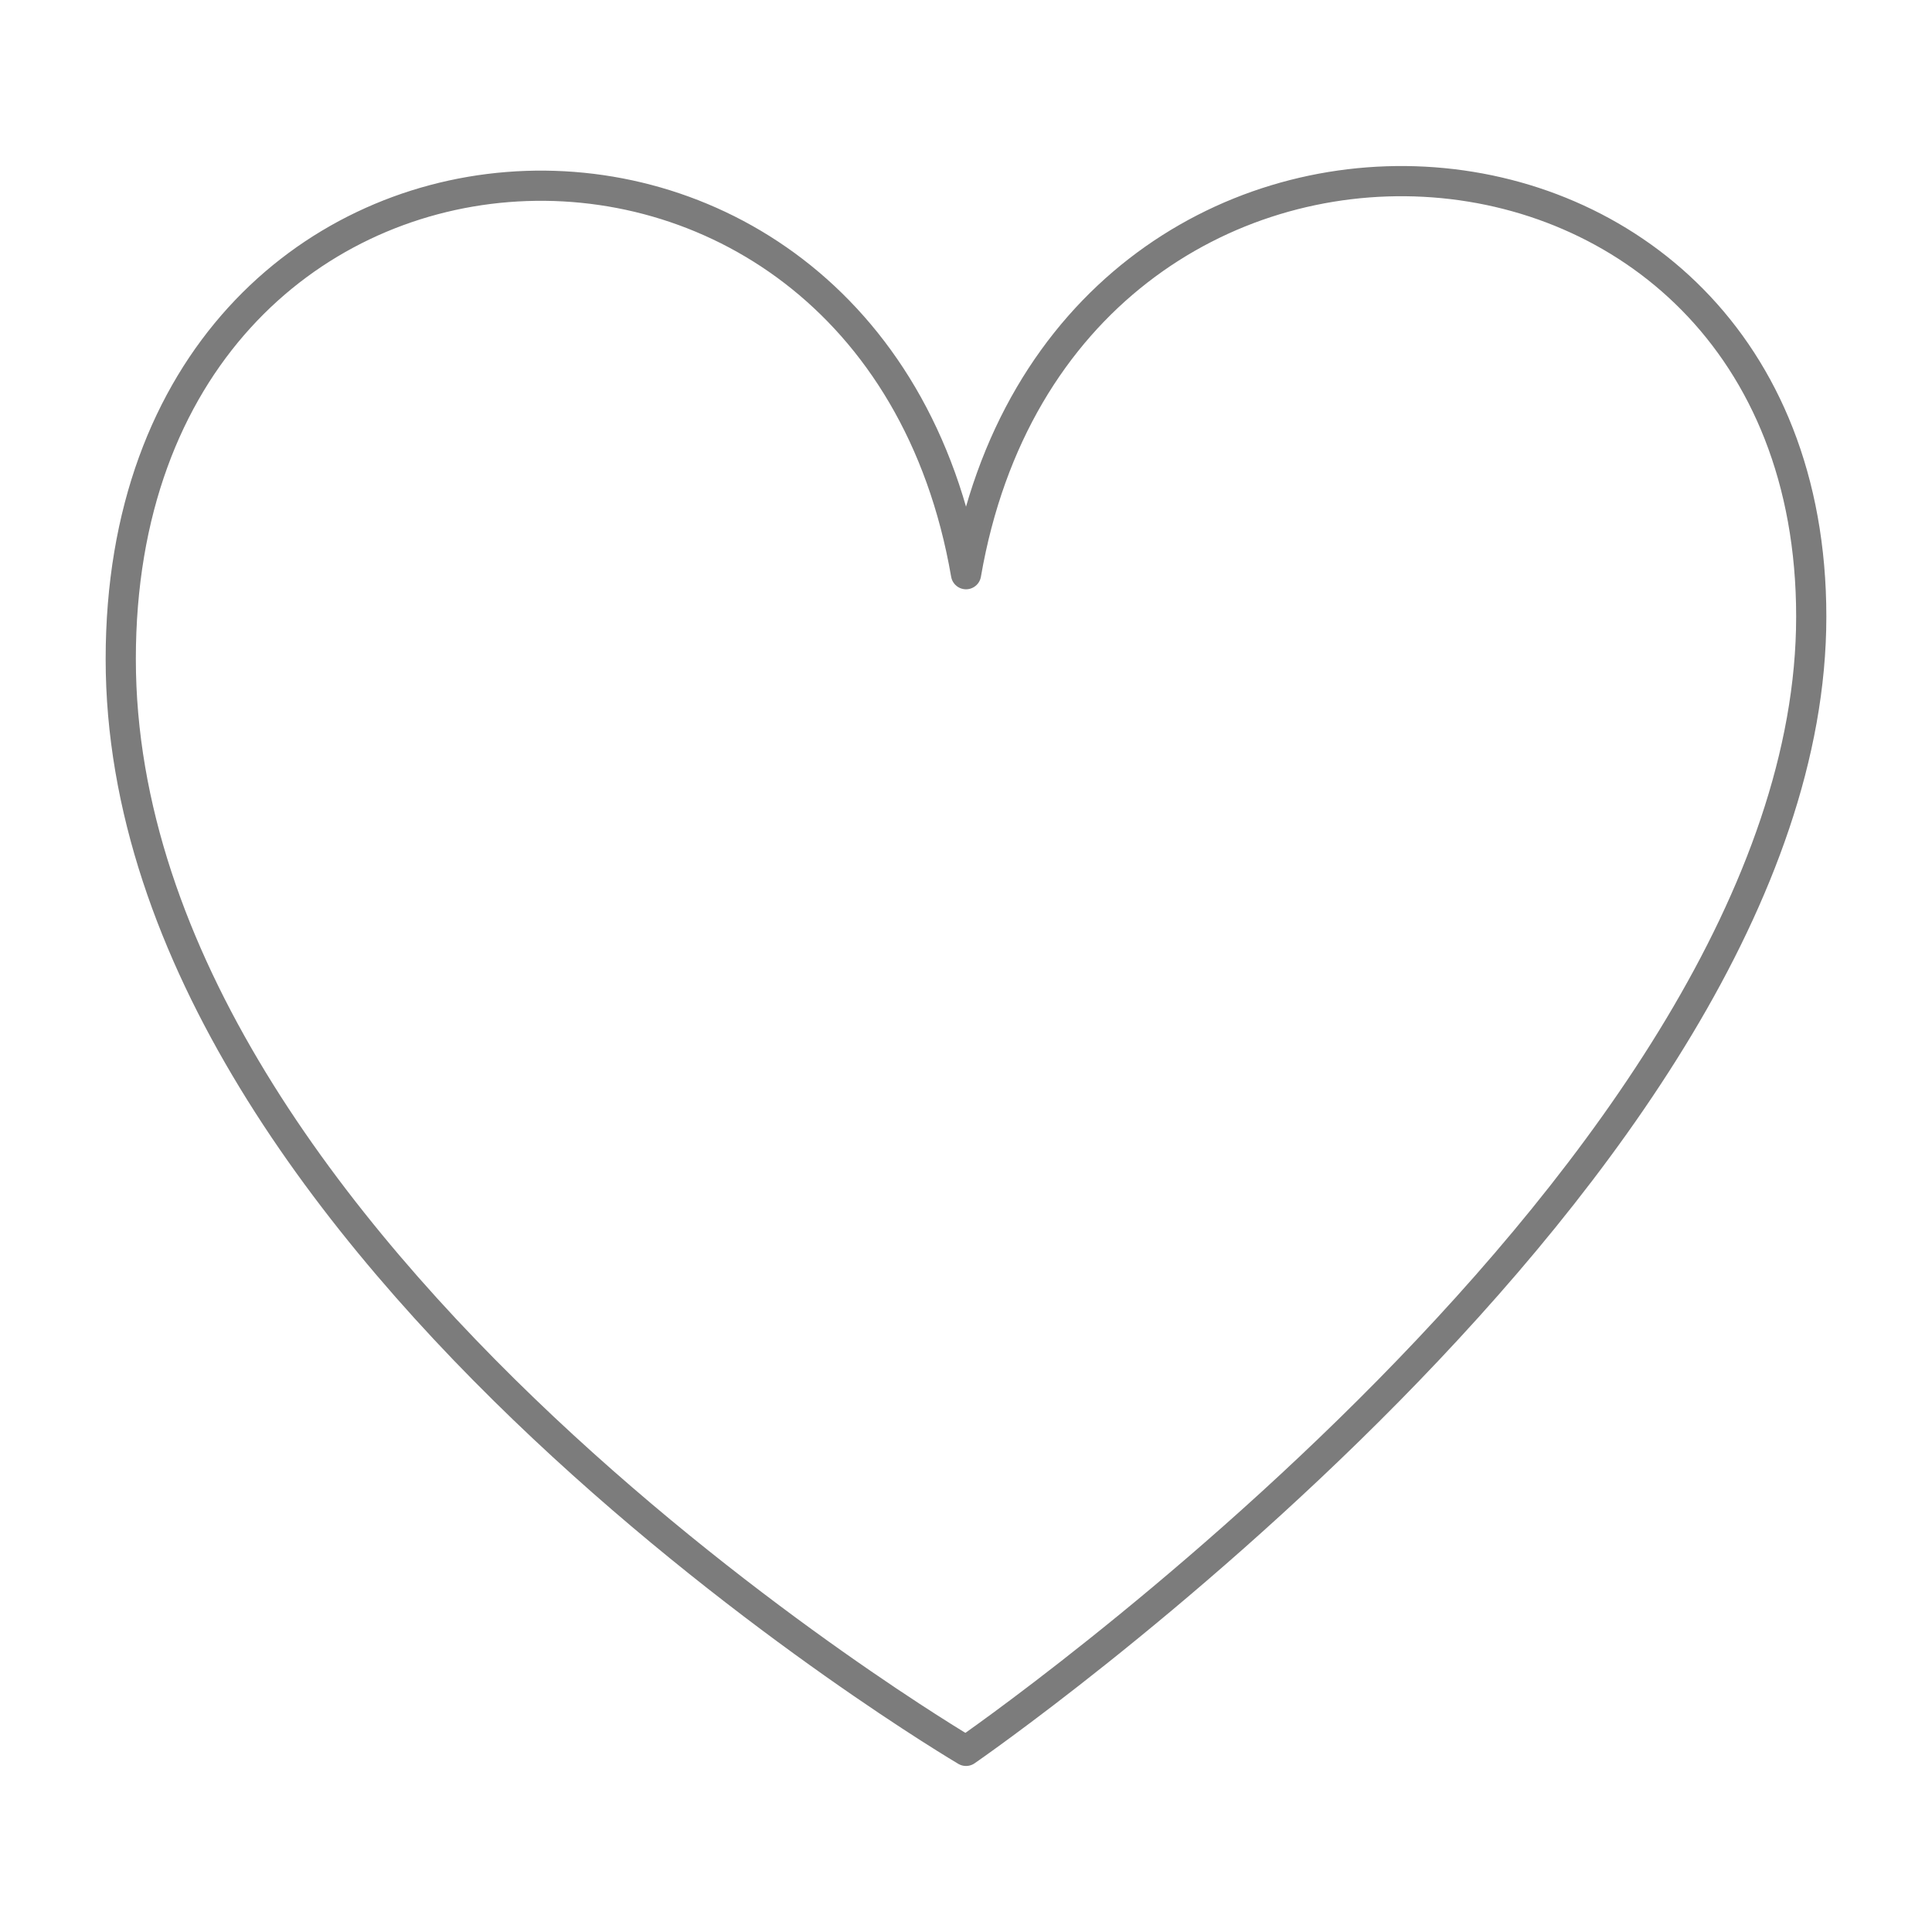
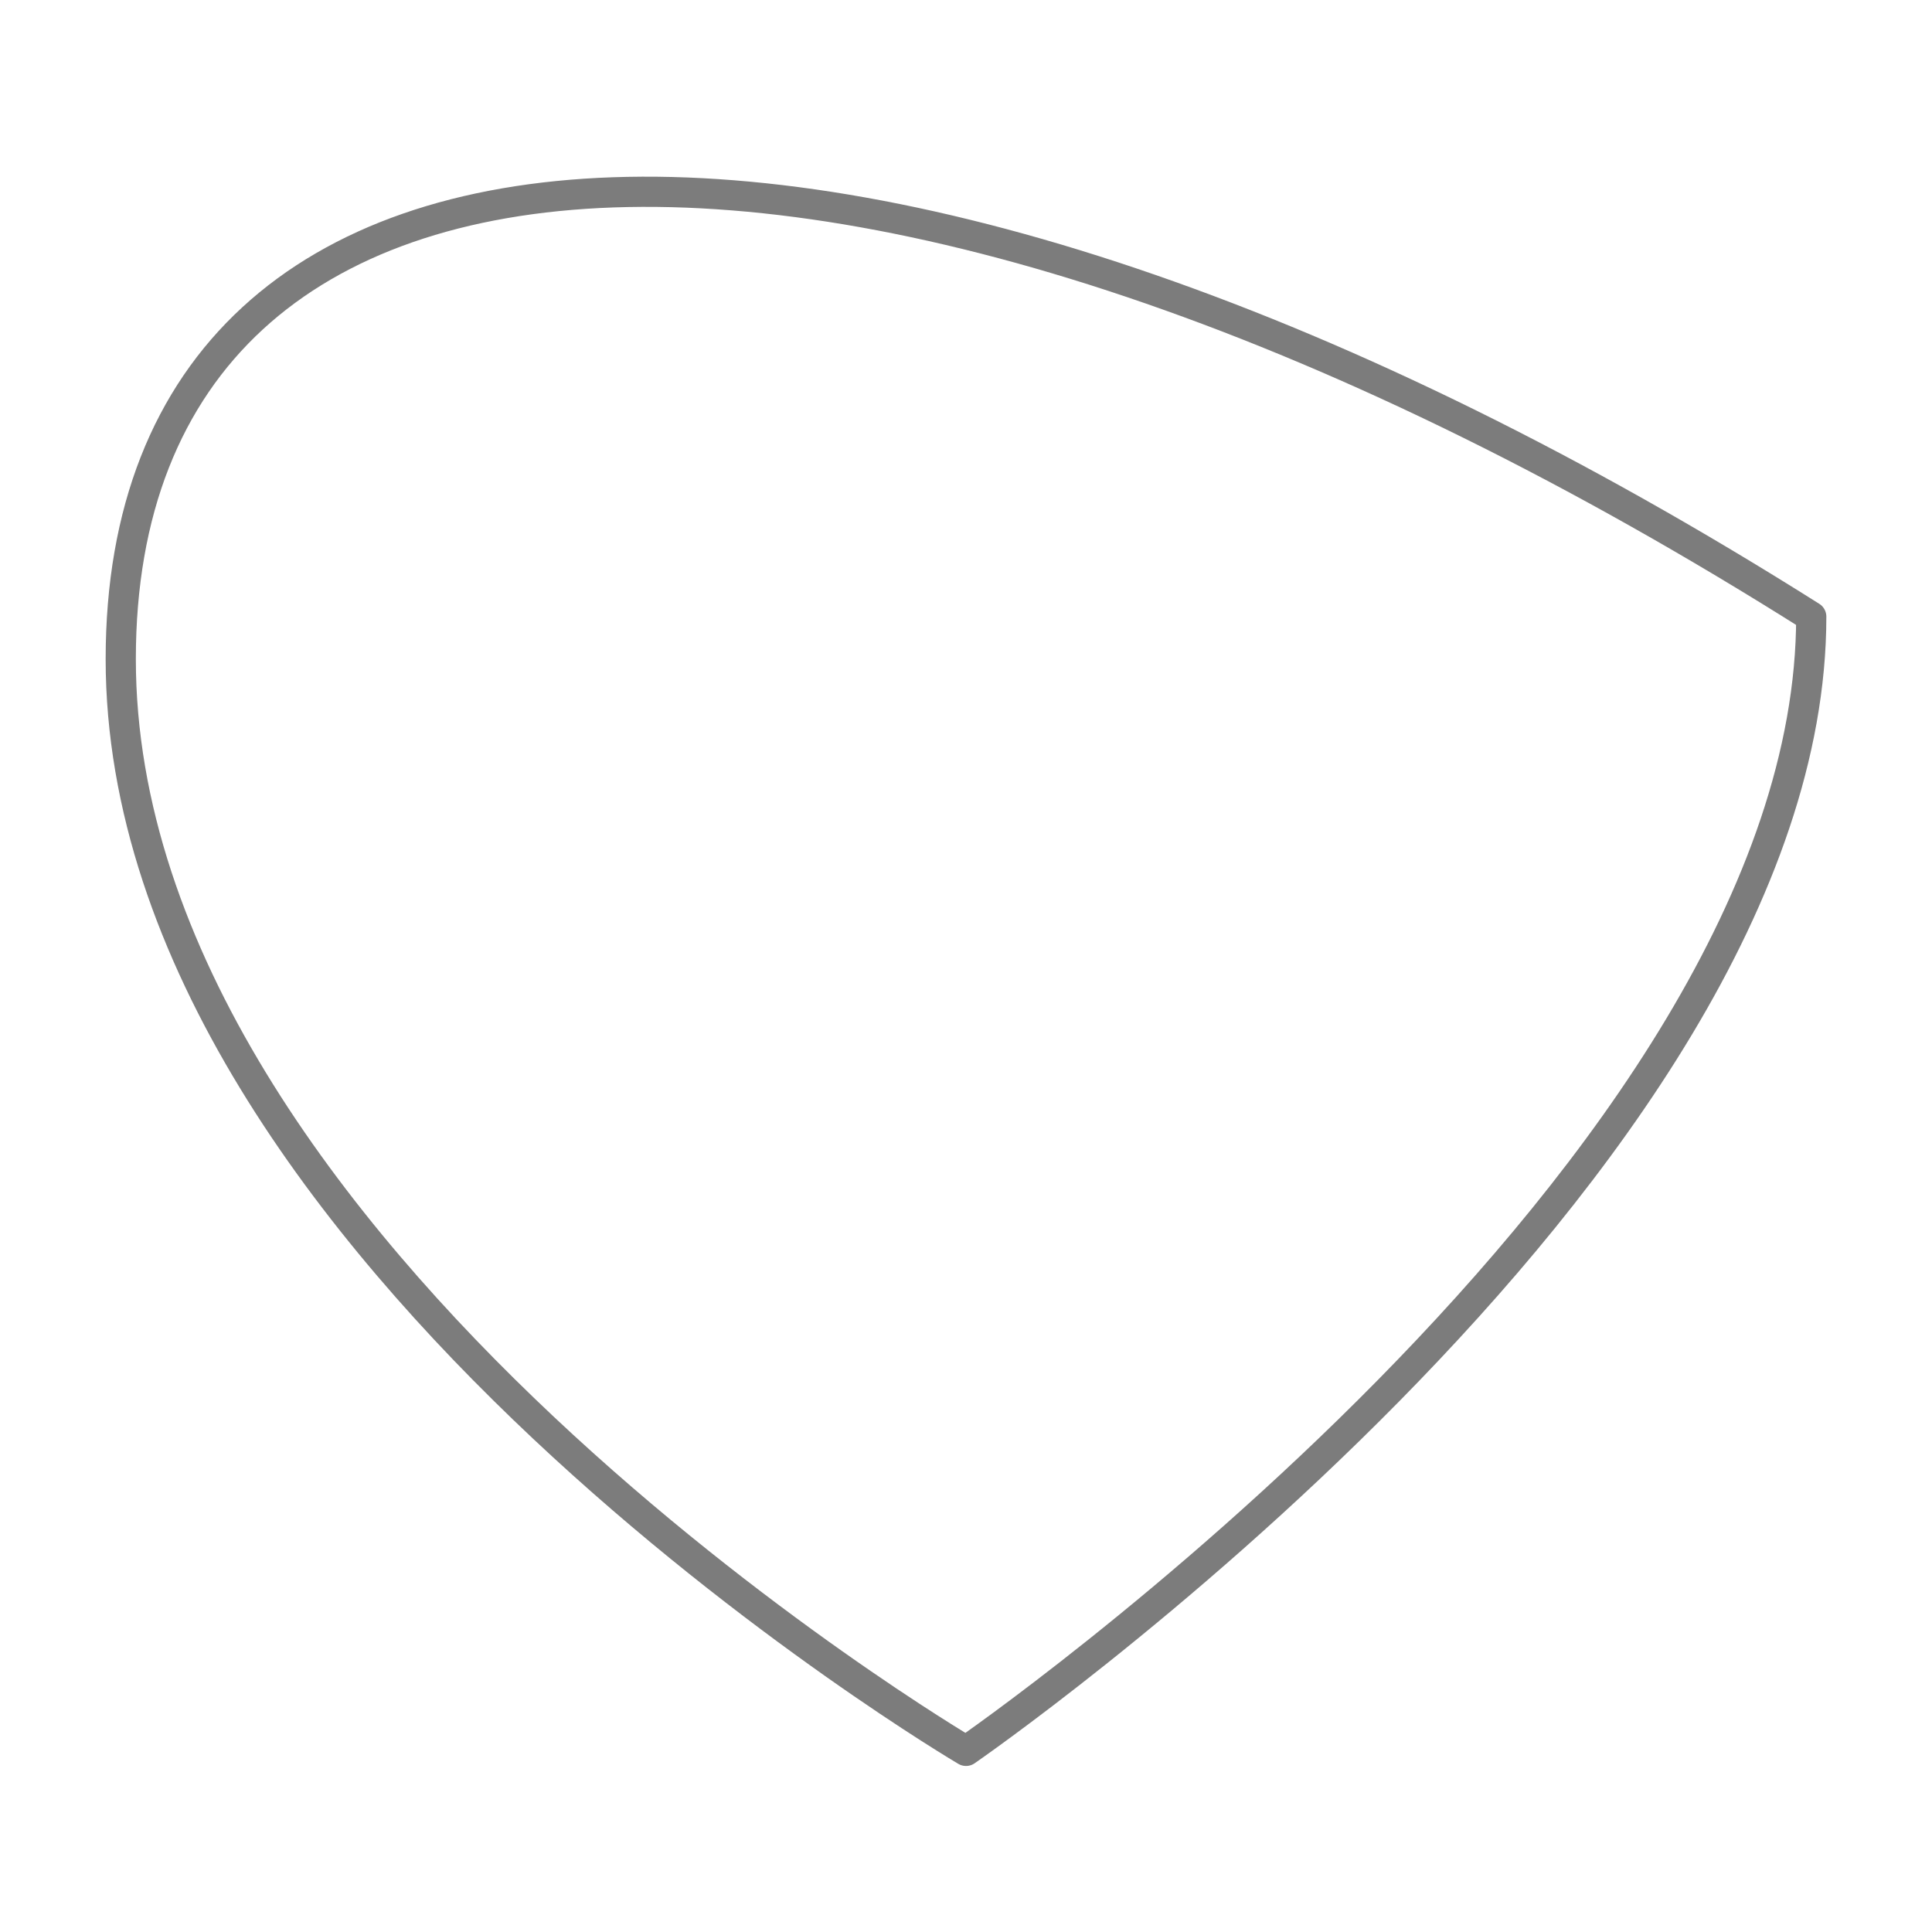
<svg xmlns="http://www.w3.org/2000/svg" width="64px" height="64px" viewBox="0 0 64 64" version="1.1">
  <title>icon-heart</title>
  <desc>Created with Sketch.</desc>
  <defs />
  <g id="icon-heart" stroke="none" stroke-width="1" fill="none" fill-rule="evenodd" opacity="0.6" stroke-linecap="round" stroke-linejoin="round">
    <g id="Icon/Outline-1pt/heart/heart_black" stroke="#242424">
-       <path d="M32.001,58 C32.001,58 60,38.695 60,20.426 C60,2.155 35.157,0.75 32.001,19.021 C28.844,0.75 4,2.155 4,21.831 C4,41.508 32.001,58 32.001,58 L32.001,58 Z" id="Line" />
+       <path d="M32.001,58 C32.001,58 60,38.695 60,20.426 C28.844,0.75 4,2.155 4,21.831 C4,41.508 32.001,58 32.001,58 L32.001,58 Z" id="Line" />
    </g>
  </g>
</svg>